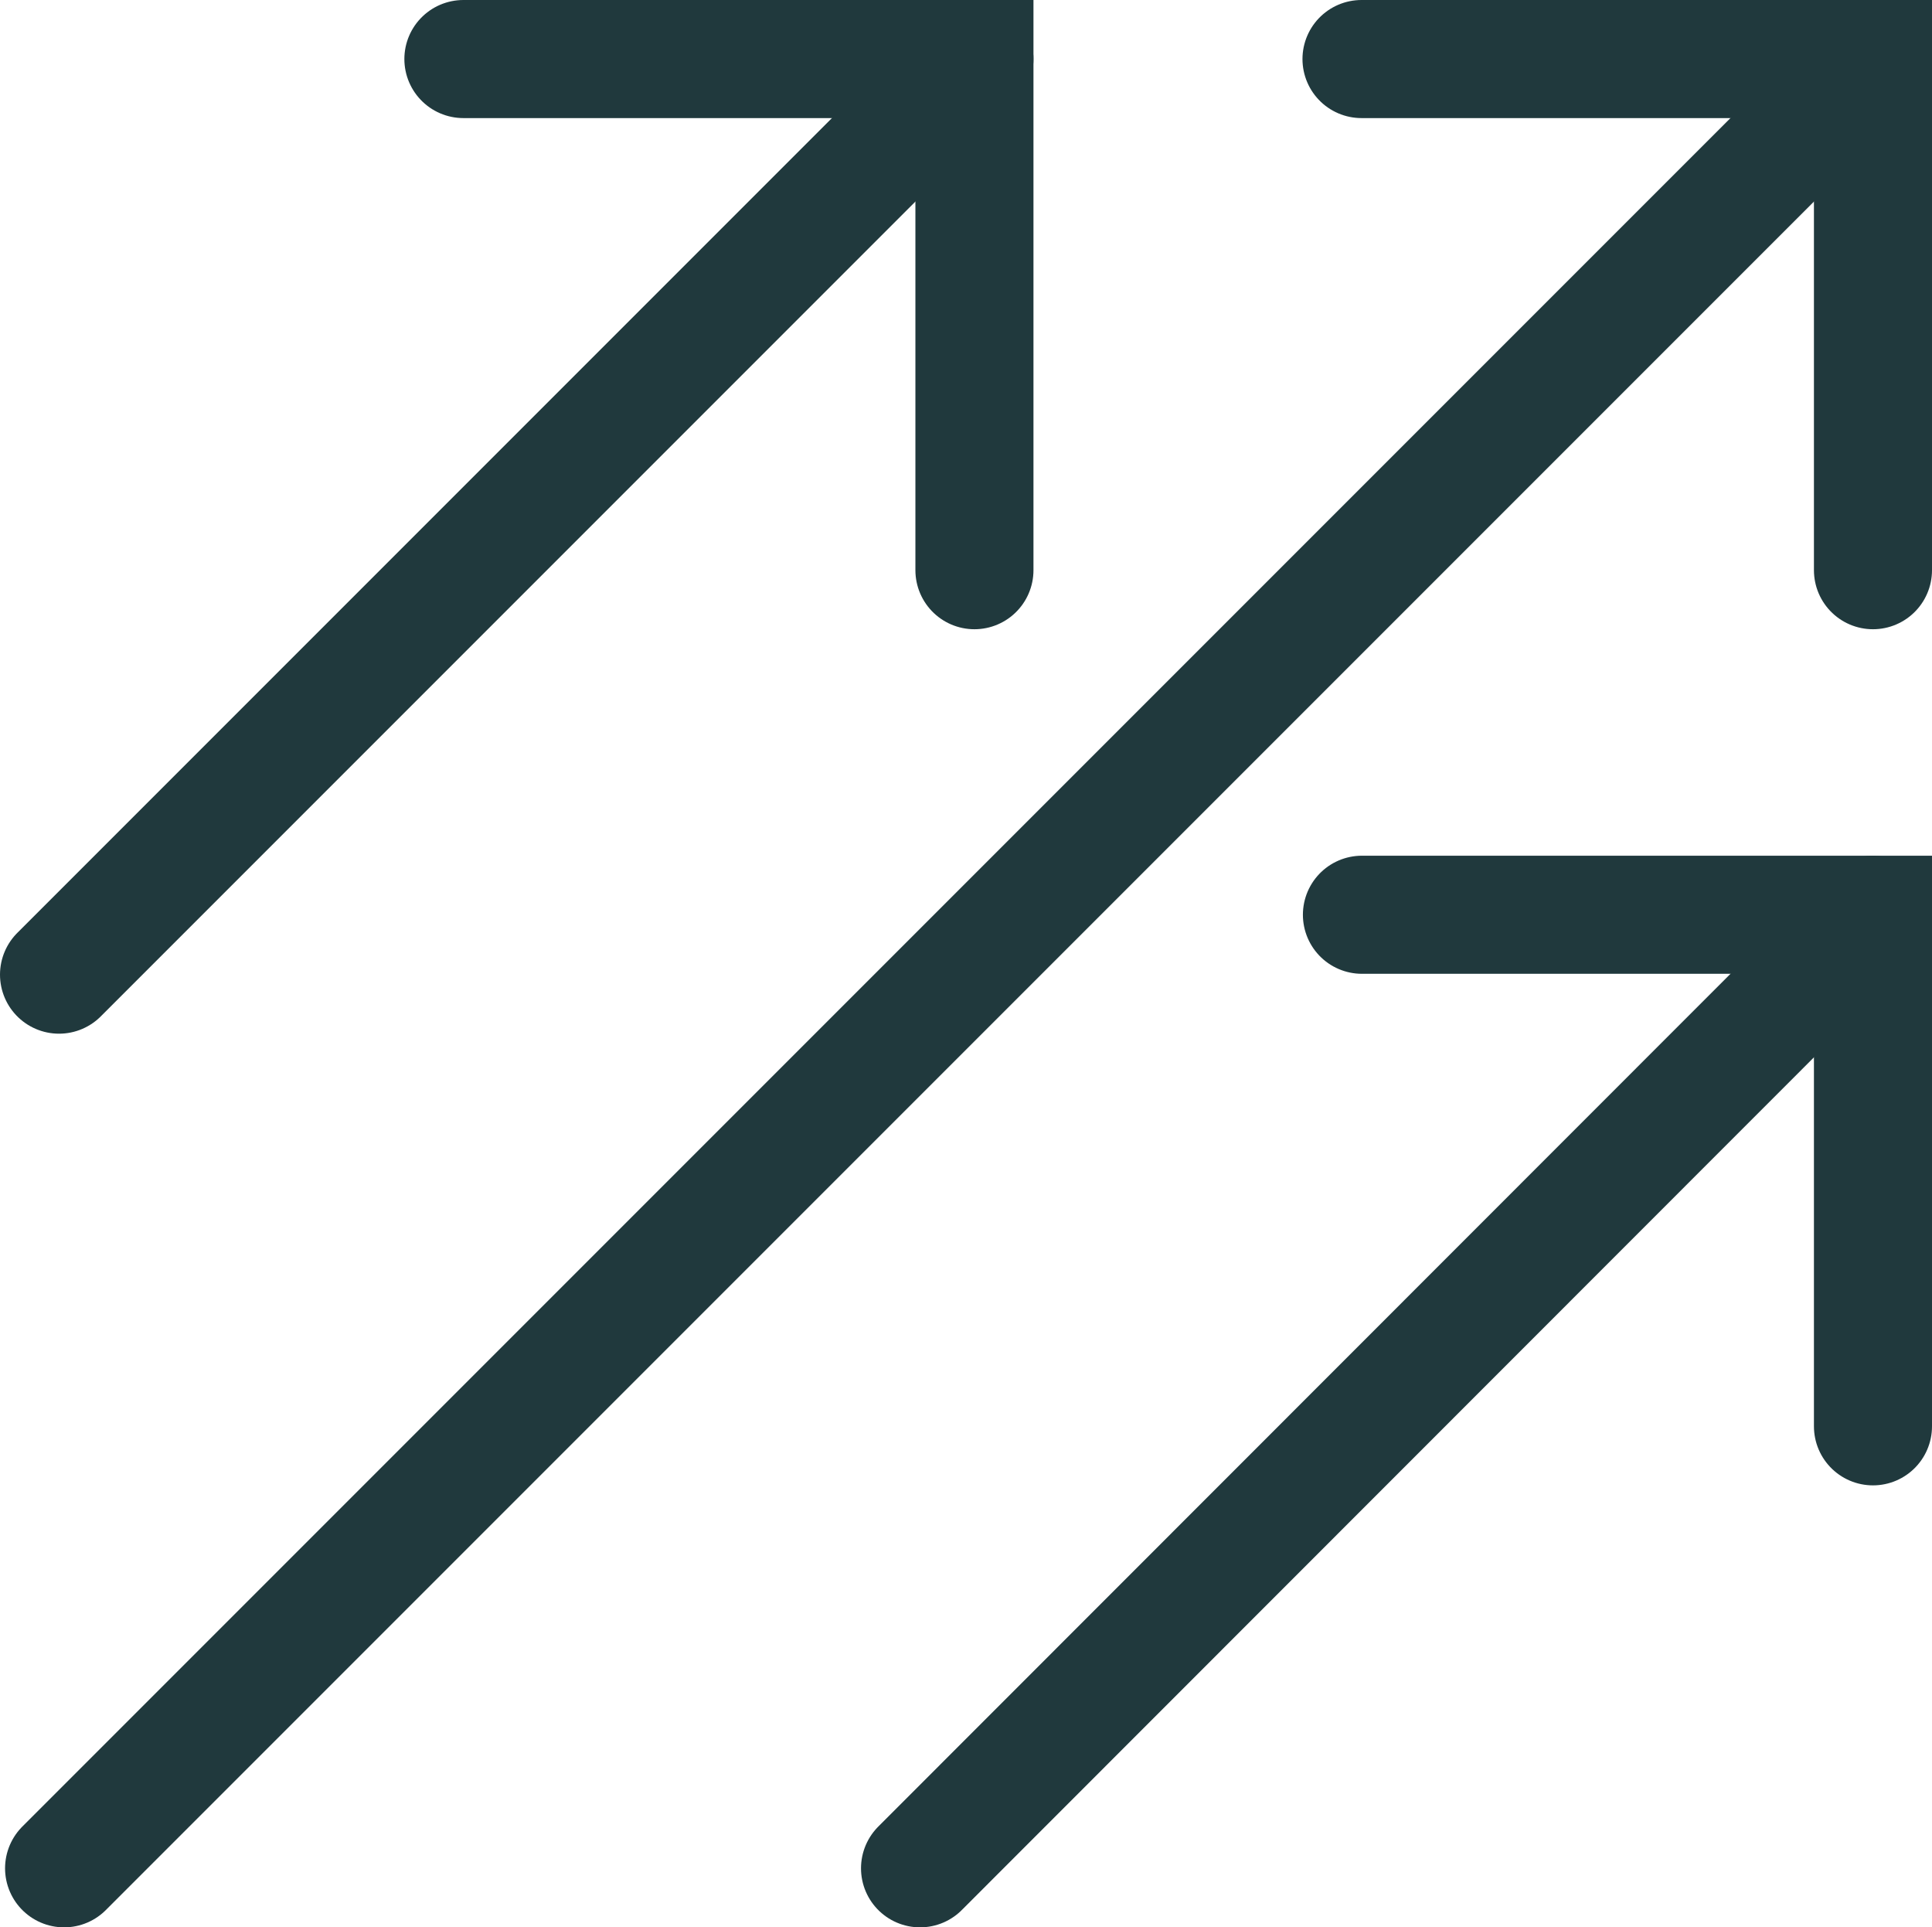
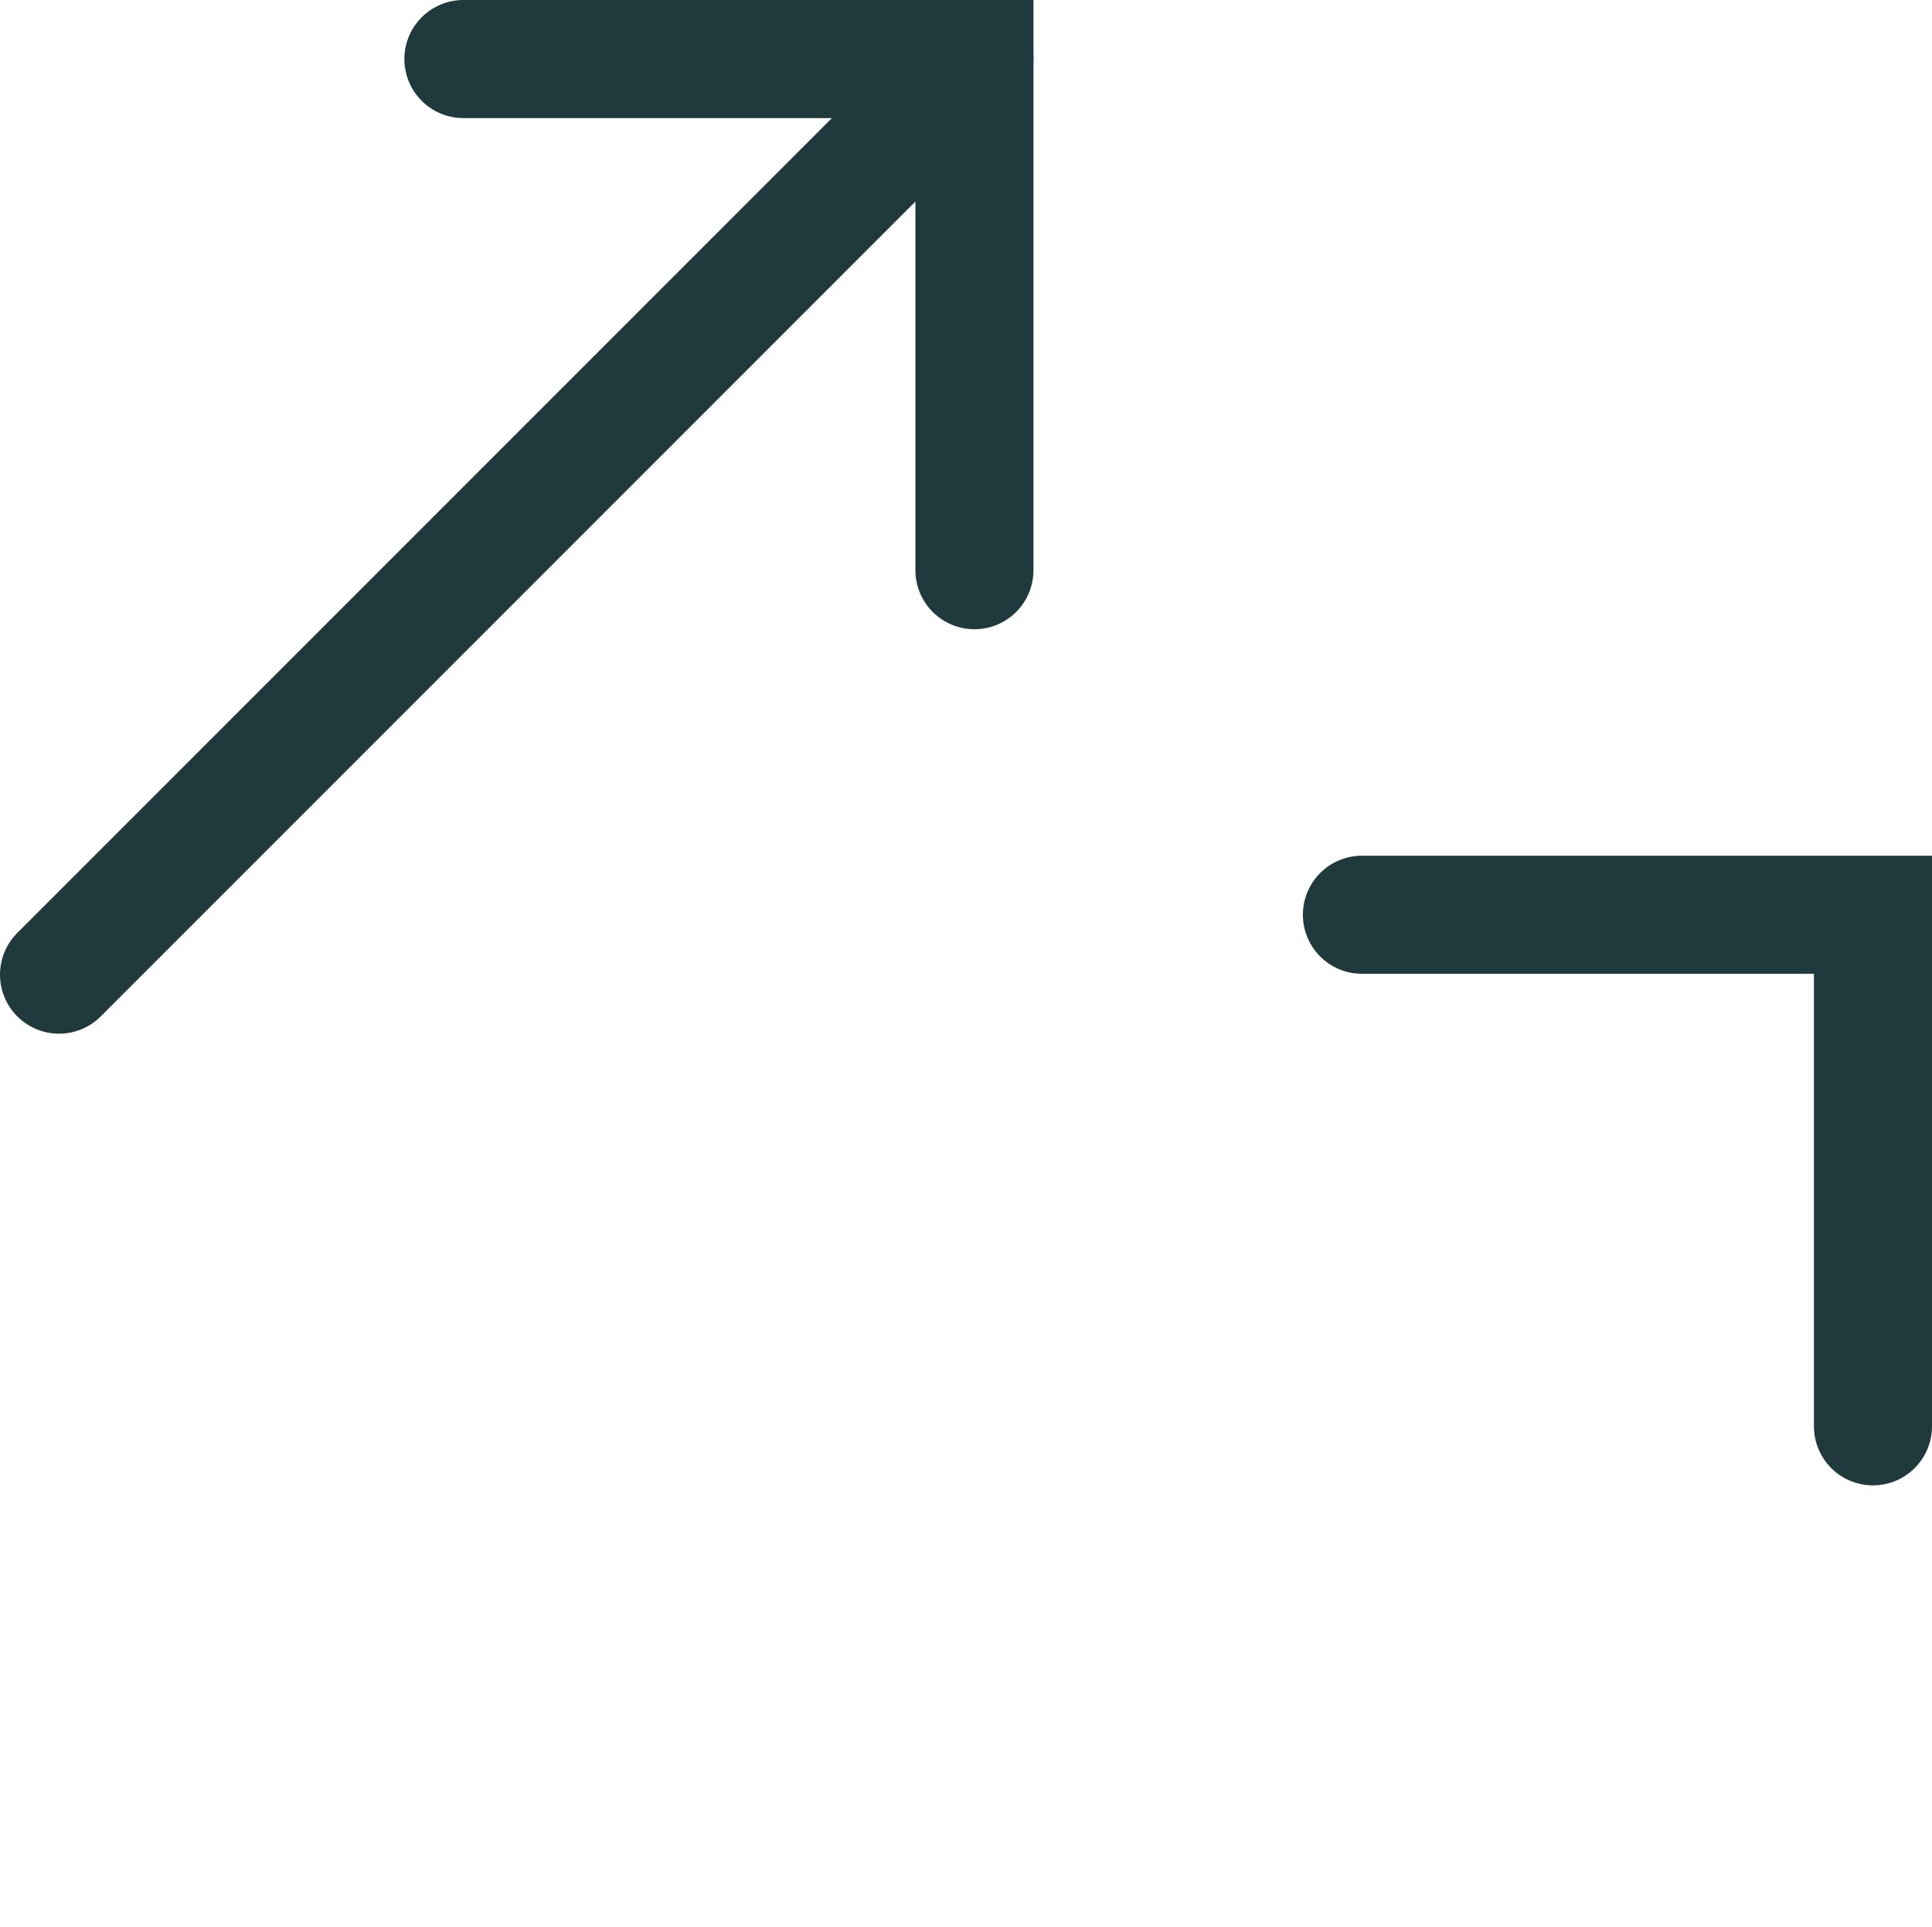
<svg xmlns="http://www.w3.org/2000/svg" viewBox="0 0 45.82 45.7">
  <defs>
    <style>.cls-1{fill:none;stroke:#20393d;stroke-linecap:round;stroke-miterlimit:10;stroke-width:2.8px;}</style>
  </defs>
  <g id="Layer_2" data-name="Layer 2">
    <g id="Vector">
      <polyline class="cls-1" points="10.99 1.4 23.11 1.4 23.11 13.52" />
      <polyline class="cls-1" points="32.3 21.69 44.42 21.69 44.42 33.82" />
-       <polyline class="cls-1" points="32.29 1.4 44.42 1.4 44.42 13.52" />
-       <line class="cls-1" x1="1.52" y1="44.3" x2="44.42" y2="1.4" />
      <line class="cls-1" x1="1.4" y1="23.11" x2="23.11" y2="1.4" />
-       <line class="cls-1" x1="21.82" y1="44.3" x2="44.42" y2="21.69" />
    </g>
  </g>
</svg>